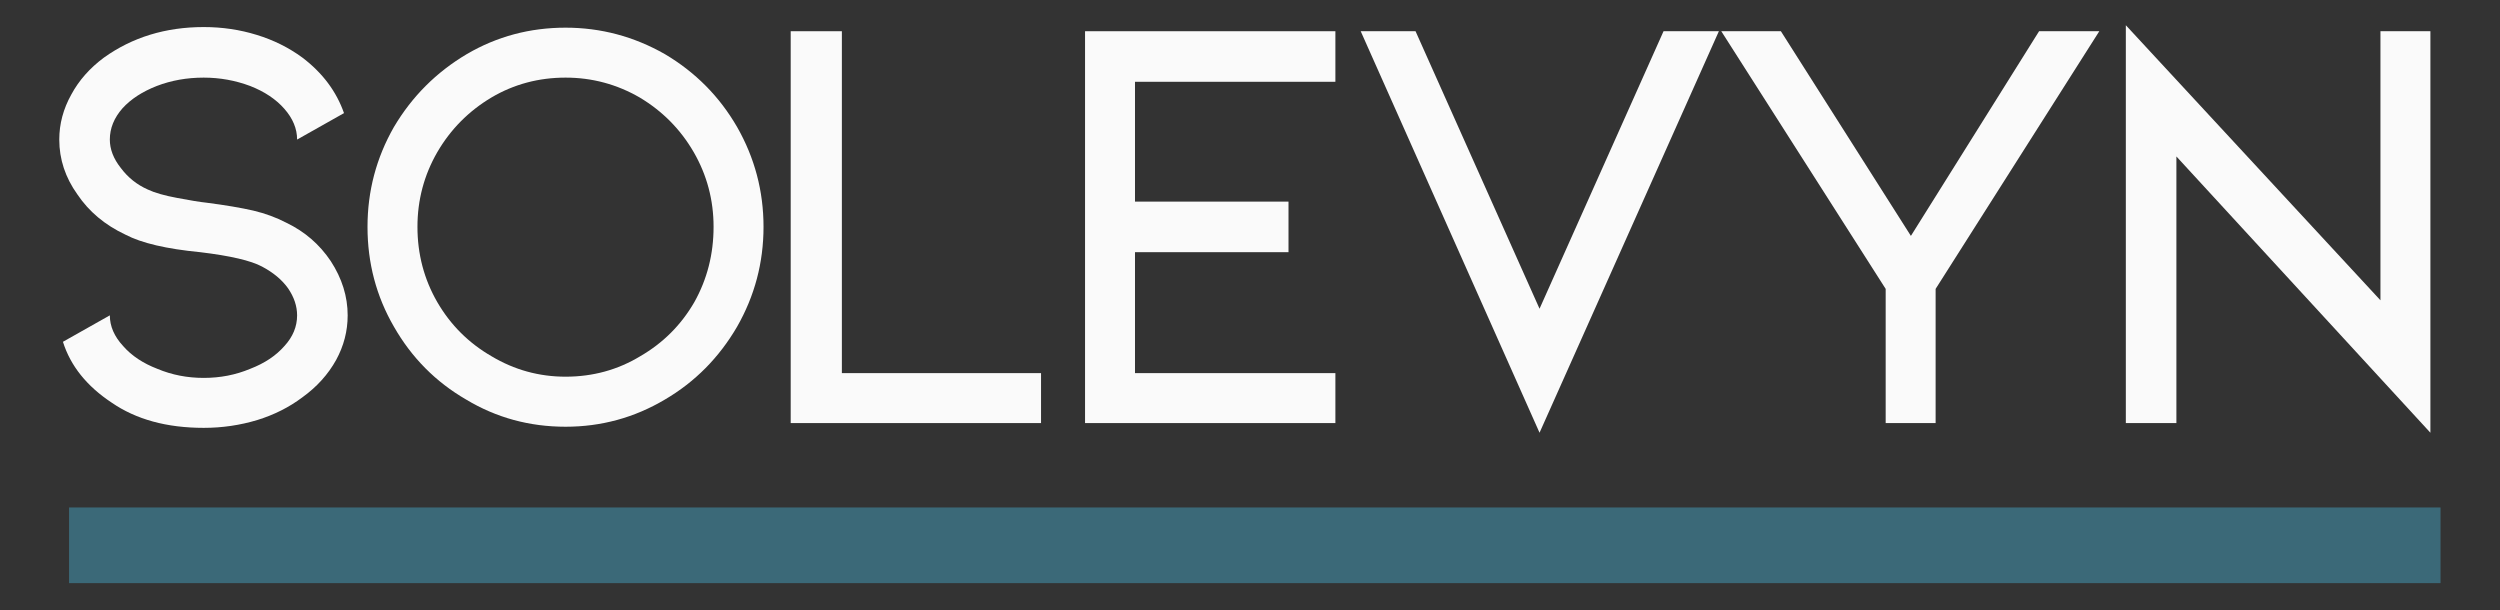
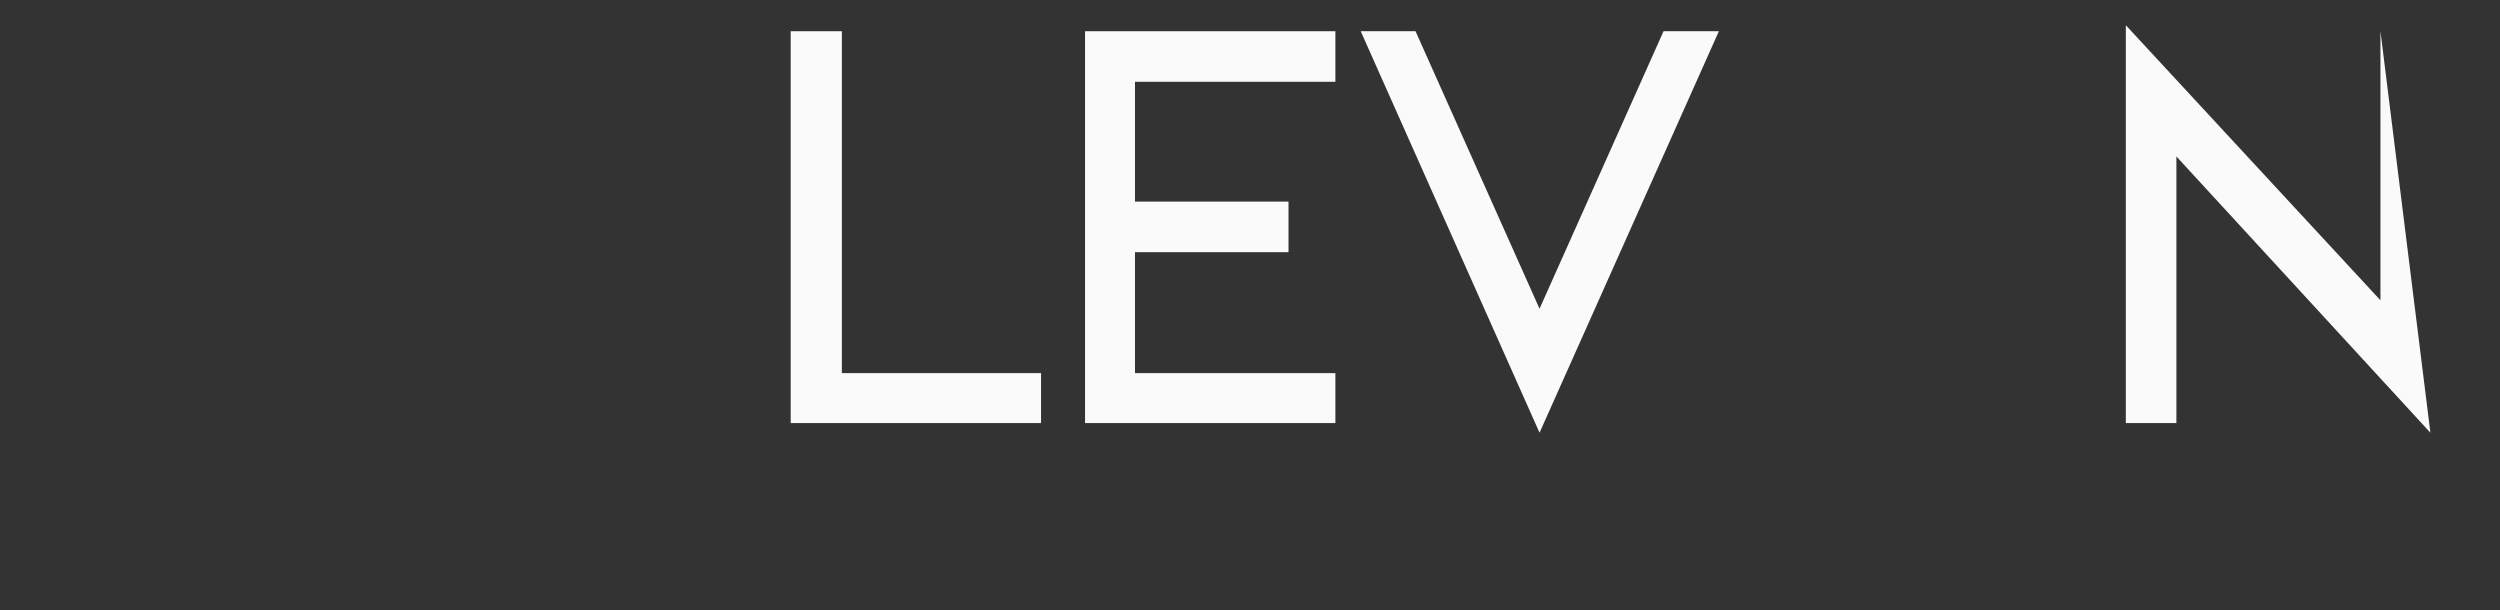
<svg xmlns="http://www.w3.org/2000/svg" version="1.0" preserveAspectRatio="xMidYMid meet" height="125" viewBox="0 0 384 93.75" zoomAndPan="magnify" width="512">
  <rect x="0" y="0" width="384" height="93.75" fill="#333333" stroke="none" />
  <defs>
    <g />
    <clipPath id="71fd38bf24">
-       <path clip-rule="nonzero" d="M 10.609 77.949 L 374.887 77.949 L 374.887 89.574 L 10.609 89.574 Z M 10.609 77.949" />
-     </clipPath>
+       </clipPath>
  </defs>
  <g fill-opacity="1" fill="#fafafa">
    <g transform="translate(2.823, 64.984)">
      <g>
-         <path d="M 50.578 -16.547 C 50.578 -14.141 49.988 -11.859 48.812 -9.703 C 47.582 -7.484 45.859 -5.57 43.641 -3.969 C 41.609 -2.438 39.297 -1.27 36.703 -0.469 C 34.055 0.332 31.312 0.734 28.469 0.734 C 22.801 0.734 18.086 -0.555 14.328 -3.141 C 10.504 -5.672 8.008 -8.785 6.844 -12.484 L 14.047 -16.547 C 14.047 -14.879 14.727 -13.305 16.094 -11.828 C 17.383 -10.348 19.141 -9.18 21.359 -8.328 C 23.578 -7.398 25.945 -6.938 28.469 -6.938 C 31 -6.938 33.375 -7.398 35.594 -8.328 C 37.812 -9.18 39.566 -10.348 40.859 -11.828 C 42.16 -13.242 42.812 -14.816 42.812 -16.547 C 42.812 -17.961 42.348 -19.348 41.422 -20.703 C 40.492 -22.004 39.164 -23.113 37.438 -24.031 C 35.719 -24.957 32.547 -25.695 27.922 -26.25 C 22.742 -26.75 18.922 -27.645 16.453 -28.938 C 13.305 -30.414 10.844 -32.477 9.062 -35.125 C 7.207 -37.719 6.281 -40.523 6.281 -43.547 C 6.281 -45.953 6.898 -48.266 8.141 -50.484 C 9.305 -52.641 10.969 -54.52 13.125 -56.125 C 17.5 -59.258 22.613 -60.828 28.469 -60.828 C 31.312 -60.828 34.023 -60.426 36.609 -59.625 C 39.203 -58.832 41.547 -57.664 43.641 -56.125 C 46.723 -53.781 48.848 -50.941 50.016 -47.609 L 42.812 -43.547 C 42.812 -45.211 42.16 -46.785 40.859 -48.266 C 39.566 -49.742 37.812 -50.914 35.594 -51.781 C 33.312 -52.633 30.938 -53.062 28.469 -53.062 C 25.883 -53.062 23.484 -52.633 21.266 -51.781 C 19.047 -50.914 17.289 -49.773 16 -48.359 C 14.695 -46.879 14.047 -45.273 14.047 -43.547 C 14.047 -42.066 14.602 -40.617 15.719 -39.203 C 16.82 -37.723 18.207 -36.613 19.875 -35.875 C 20.926 -35.375 22.438 -34.941 24.406 -34.578 C 26.375 -34.203 27.883 -33.957 28.938 -33.844 C 31.832 -33.469 34.207 -33.066 36.062 -32.641 C 37.906 -32.203 39.598 -31.582 41.141 -30.781 C 43.973 -29.426 46.254 -27.457 47.984 -24.875 C 49.711 -22.219 50.578 -19.441 50.578 -16.547 Z M 50.578 -16.547" />
-       </g>
+         </g>
    </g>
  </g>
  <g fill-opacity="1" fill="#fafafa">
    <g transform="translate(52.105, 64.984)">
      <g>
-         <path d="M 61.109 -14.797 C 58.336 -10.047 54.641 -6.316 50.016 -3.609 C 45.328 -0.828 40.242 0.562 34.766 0.562 C 29.211 0.562 24.125 -0.828 19.5 -3.609 C 14.82 -6.316 11.125 -10.047 8.406 -14.797 C 5.695 -19.473 4.344 -24.586 4.344 -30.141 C 4.344 -35.629 5.695 -40.742 8.406 -45.484 C 11.188 -50.172 14.914 -53.898 19.594 -56.672 C 24.219 -59.379 29.273 -60.734 34.766 -60.734 C 40.18 -60.734 45.266 -59.379 50.016 -56.672 C 54.703 -53.898 58.398 -50.172 61.109 -45.484 C 63.816 -40.742 65.172 -35.629 65.172 -30.141 C 65.172 -24.648 63.816 -19.535 61.109 -14.797 Z M 54.453 -41.609 C 52.422 -45.117 49.648 -47.922 46.141 -50.016 C 42.617 -52.047 38.828 -53.062 34.766 -53.062 C 30.629 -53.062 26.836 -52.047 23.391 -50.016 C 19.879 -47.922 17.102 -45.117 15.062 -41.609 C 13.031 -38.086 12.016 -34.266 12.016 -30.141 C 12.016 -25.953 13.031 -22.098 15.062 -18.578 C 17.102 -15.066 19.879 -12.297 23.391 -10.266 C 26.898 -8.172 30.691 -7.125 34.766 -7.125 C 38.953 -7.125 42.773 -8.172 46.234 -10.266 C 49.742 -12.297 52.516 -15.066 54.547 -18.578 C 56.516 -22.098 57.5 -25.953 57.5 -30.141 C 57.5 -34.266 56.484 -38.086 54.453 -41.609 Z M 54.453 -41.609" />
-       </g>
+         </g>
    </g>
  </g>
  <g fill-opacity="1" fill="#fafafa">
    <g transform="translate(113.591, 64.984)">
      <g>
        <path d="M 7.859 -60.188 L 15.719 -60.188 L 15.719 -7.672 L 46.312 -7.672 L 46.312 0 L 7.859 0 Z M 7.859 -60.188" />
      </g>
    </g>
  </g>
  <g fill-opacity="1" fill="#fafafa">
    <g transform="translate(158.804, 64.984)">
      <g>
        <path d="M 7.859 -60.188 L 46.312 -60.188 L 46.312 -52.422 L 15.531 -52.422 L 15.531 -34.016 L 39.109 -34.016 L 39.109 -26.25 L 15.531 -26.25 L 15.531 -7.672 L 46.312 -7.672 L 46.312 0 L 7.859 0 Z M 7.859 -60.188" />
      </g>
    </g>
  </g>
  <g fill-opacity="1" fill="#fafafa">
    <g transform="translate(204.942, 64.984)">
      <g>
        <path d="M 12.484 -60.188 L 31.531 -17.562 L 50.578 -60.188 L 59.078 -60.188 L 31.531 1.484 L 4.062 -60.188 Z M 12.484 -60.188" />
      </g>
    </g>
  </g>
  <g fill-opacity="1" fill="#fafafa">
    <g transform="translate(260.233, 64.984)">
      <g>
-         <path d="M 13.312 -60.188 L 33.281 -28.75 L 52.969 -60.188 L 62.219 -60.188 L 37.078 -20.609 L 37.078 0 L 29.406 0 L 29.406 -20.609 L 4.156 -60.188 Z M 13.312 -60.188" />
-       </g>
+         </g>
    </g>
  </g>
  <g fill-opacity="1" fill="#fafafa">
    <g transform="translate(318.575, 64.984)">
      <g>
-         <path d="M 15.719 0 L 7.953 0 L 7.953 -61.109 L 47.062 -18.859 L 47.062 -60.188 L 54.734 -60.188 L 54.734 1.484 L 15.719 -40.953 Z M 15.719 0" />
+         <path d="M 15.719 0 L 7.953 0 L 7.953 -61.109 L 47.062 -18.859 L 47.062 -60.188 L 54.734 1.484 L 15.719 -40.953 Z M 15.719 0" />
      </g>
    </g>
  </g>
  <g clip-path="url(#71fd38bf24)">
    <path fill-rule="nonzero" fill-opacity="1" d="M 10.609 77.949 L 374.867 77.949 L 374.867 89.574 L 10.609 89.574 Z M 10.609 77.949" fill="#3b6978" />
  </g>
</svg>